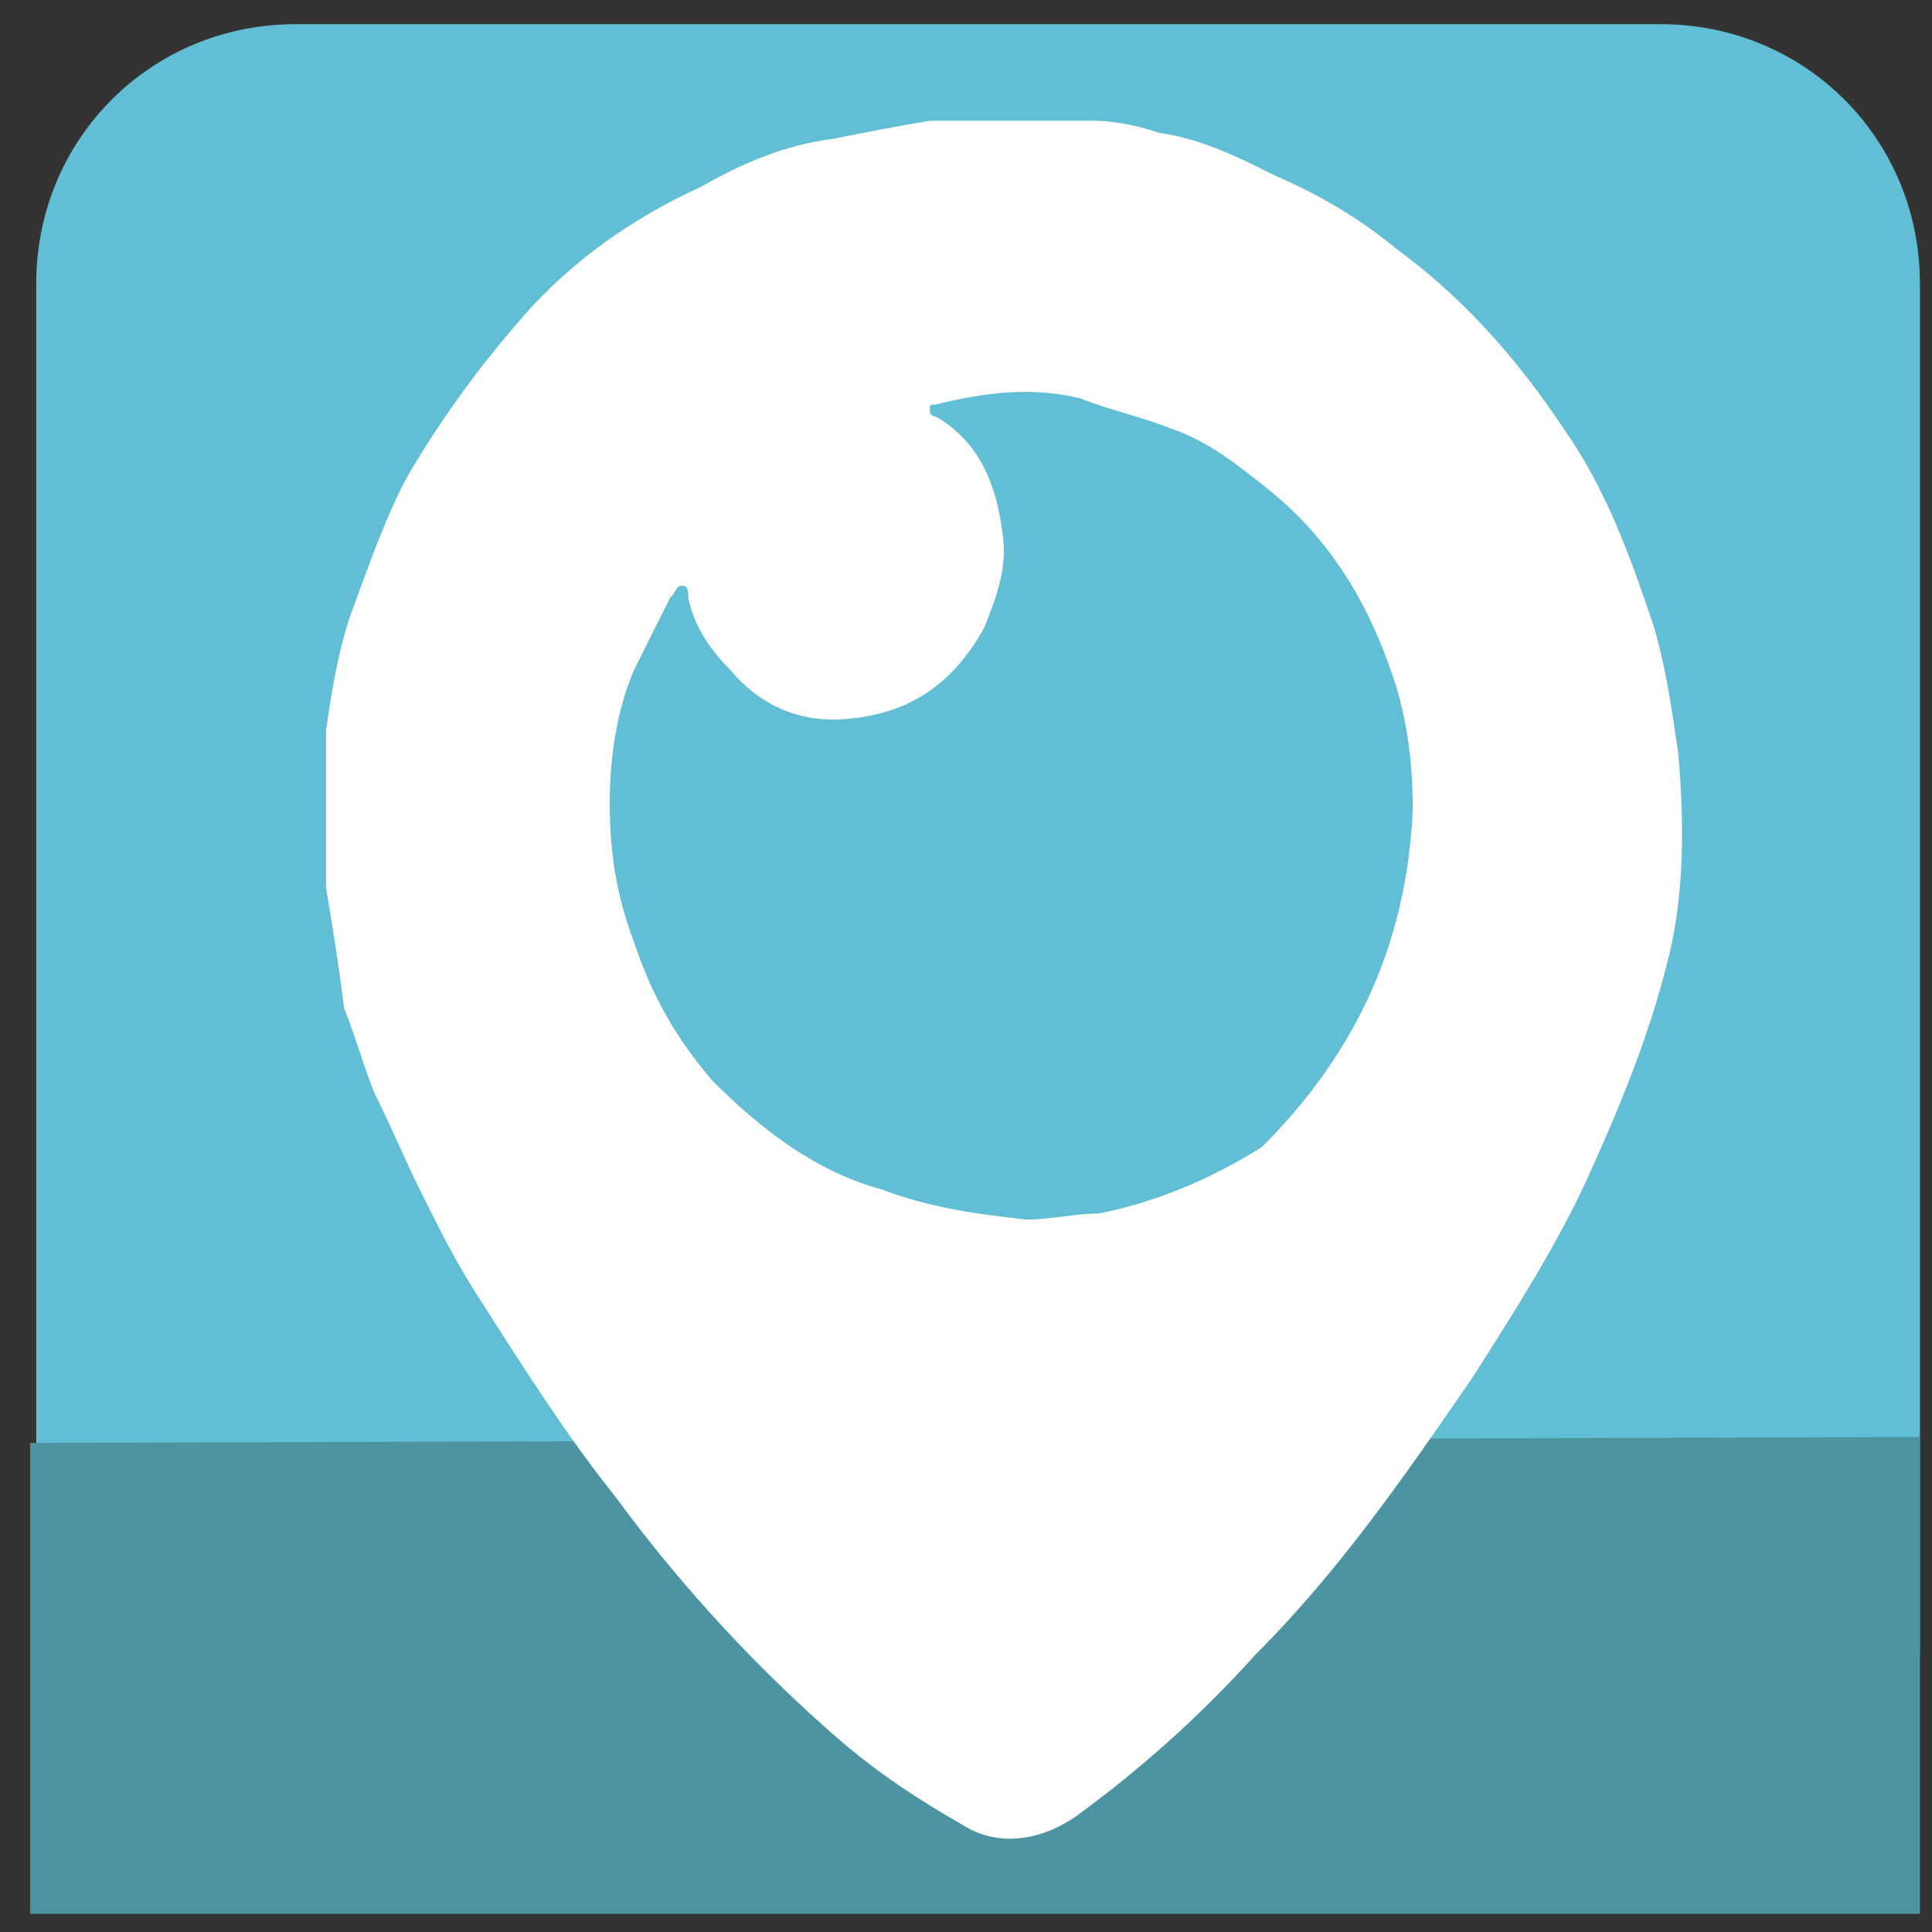
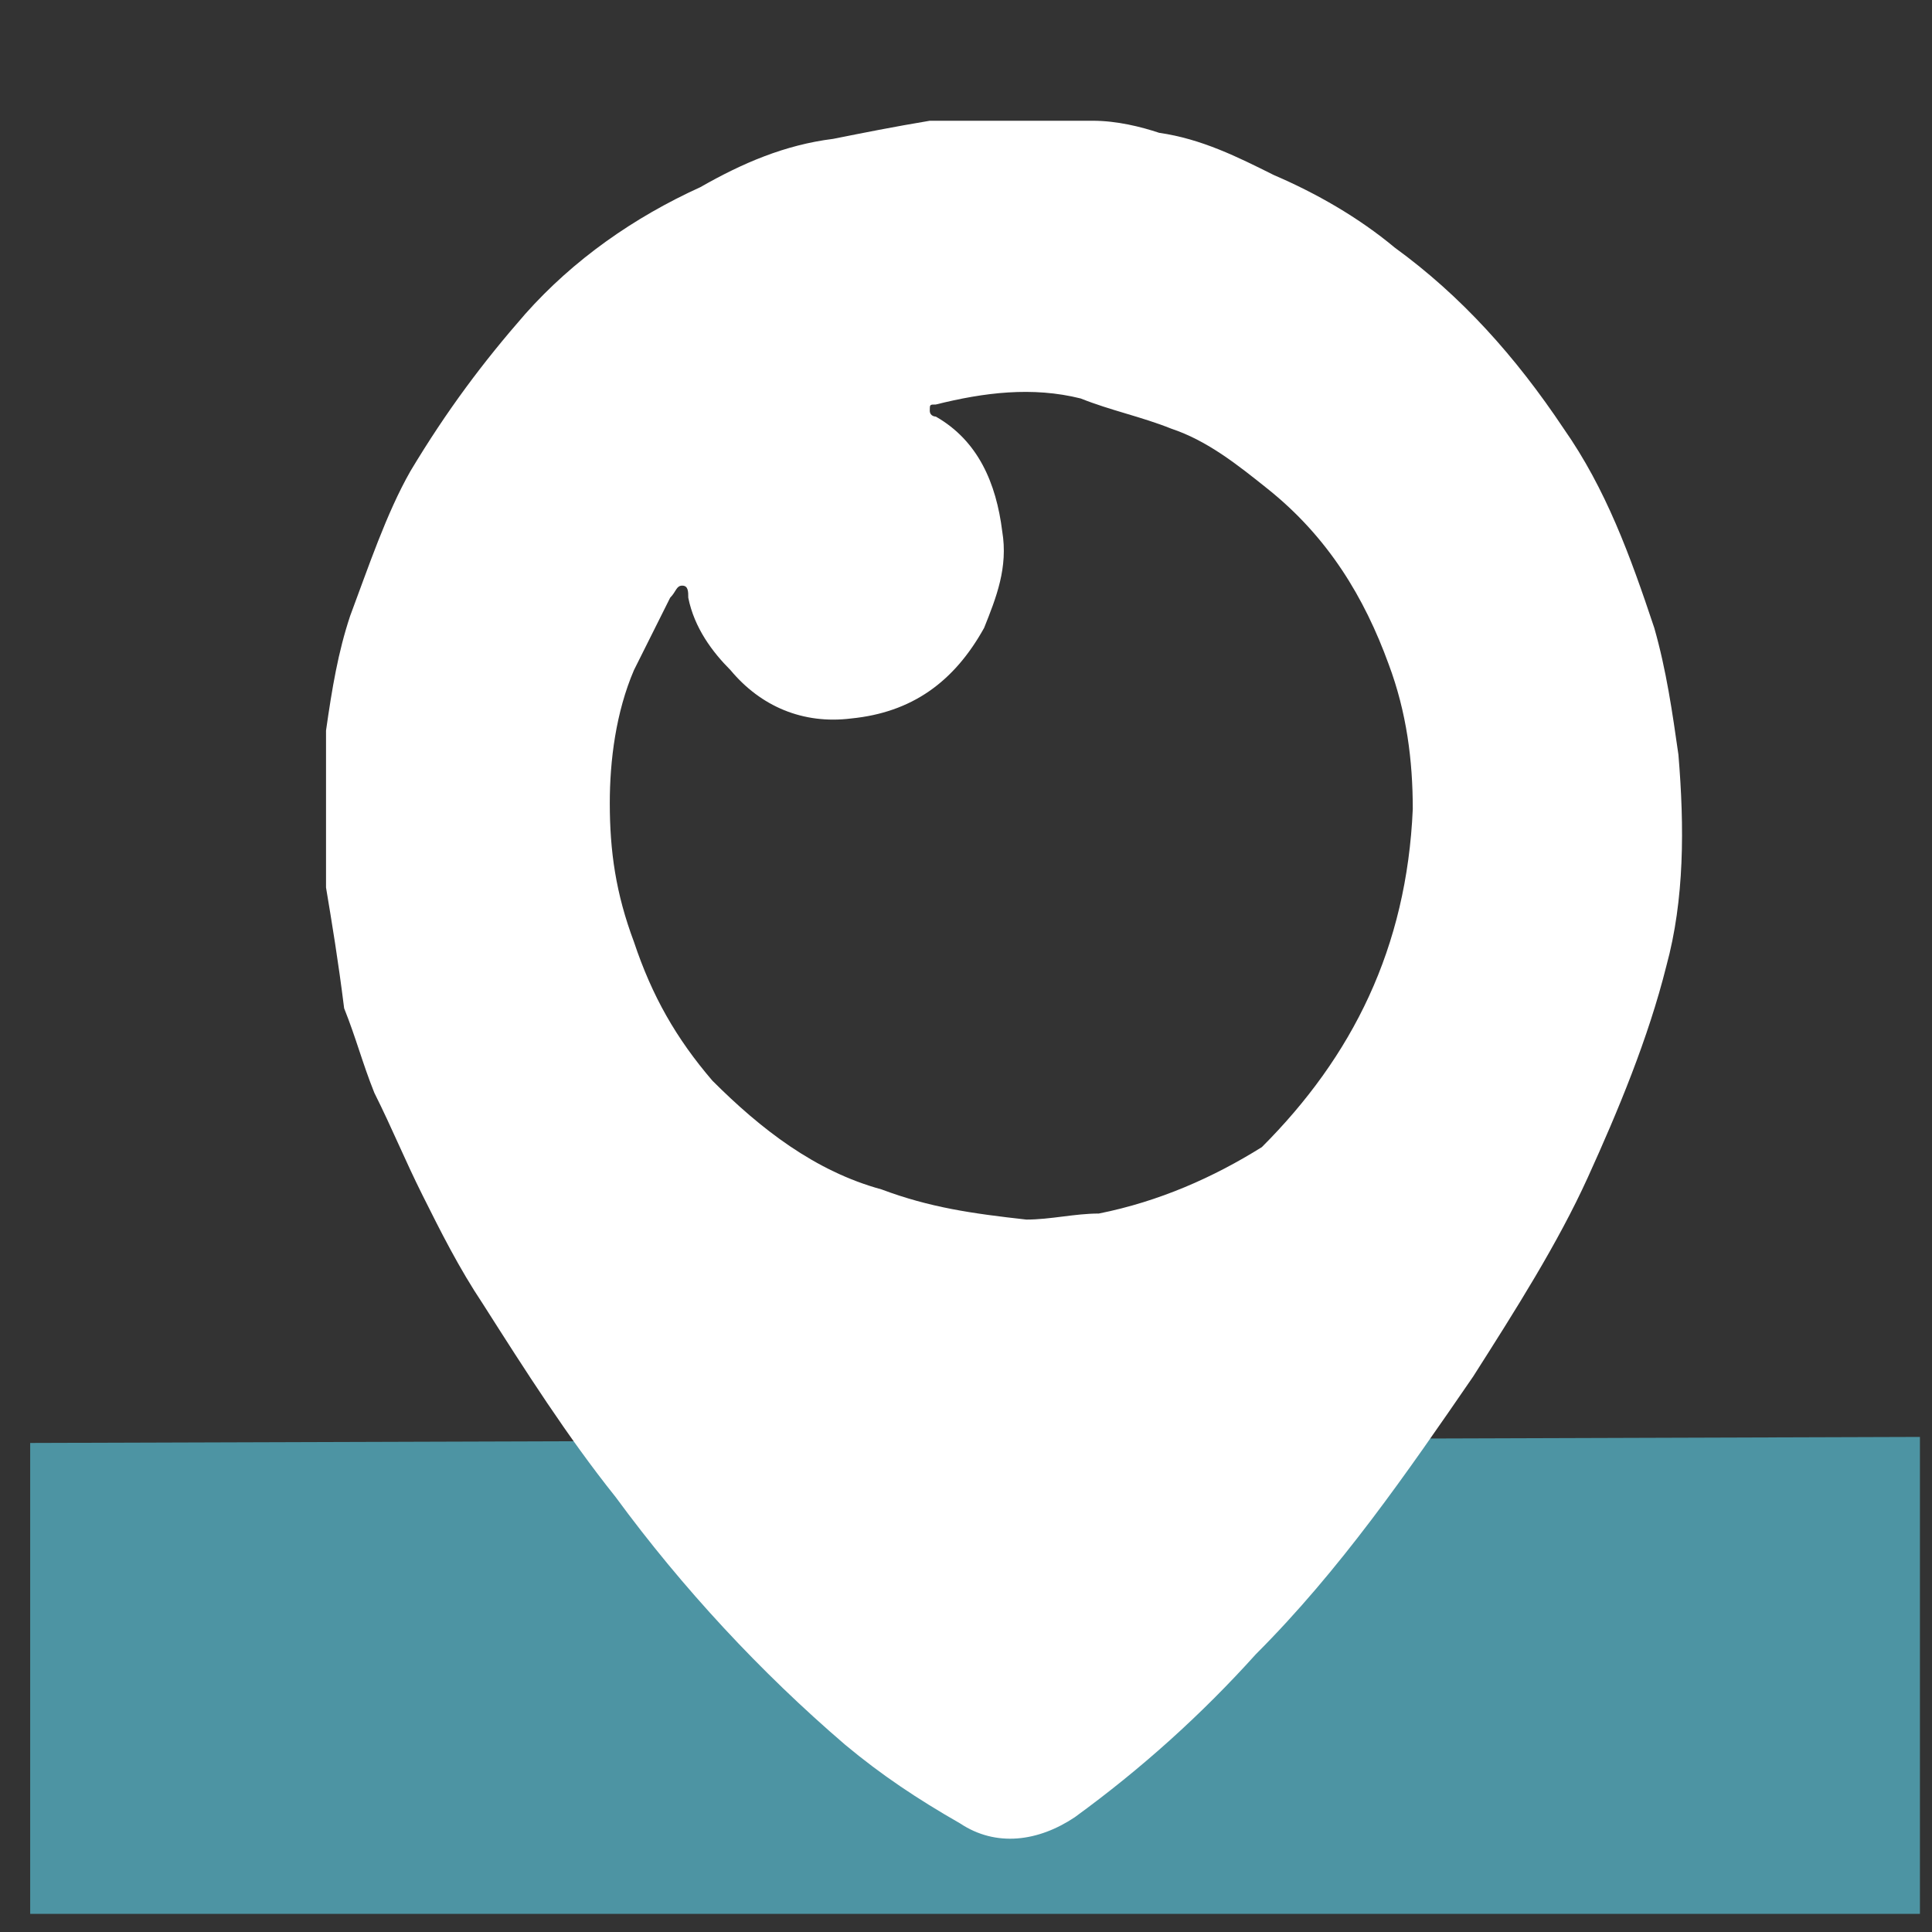
<svg xmlns="http://www.w3.org/2000/svg" height="32px" id="Layer_27" style="enable-background:new 0 0 32 32;" version="1.0" viewBox="0 0 32 32" width="32px" xml:space="preserve">
  <rect x="0" y="0" width="32" height="32" fill="#333333" stroke="none" />
  <style type="text/css">
	.Drop_x0020_Shadow{fill:none;}
	.Round_x0020_Corners_x0020_2_x0020_pt{fill:#FFFFFF;stroke:#231F20;stroke-miterlimit:10;}
	.Live_x0020_Reflect_x0020_X{fill:none;}
	.Bevel_x0020_Soft{fill:url(#SVGID_1_);}
	.Dusk{fill:#FFFFFF;}
	.Foliage_GS{fill:#FFDD00;}
	.Pompadour_GS{fill-rule:evenodd;clip-rule:evenodd;fill:#44ADE2;}
	.st0{fill:#61BED4;}
	.st1{fill:#4D94A3;}
	.st2{fill:#FFFFFF;}
</style>
  <linearGradient gradientUnits="userSpaceOnUse" id="SVGID_1_" x1="-47" x2="-46.293" y1="-188" y2="-187.293">
    <stop offset="0" style="stop-color:#DEDFE3" />
    <stop offset="0.178" style="stop-color:#DADBDF" />
    <stop offset="0.361" style="stop-color:#CECFD3" />
    <stop offset="0.546" style="stop-color:#B9BCBF" />
    <stop offset="0.732" style="stop-color:#9CA0A2" />
    <stop offset="0.918" style="stop-color:#787D7E" />
    <stop offset="1" style="stop-color:#656B6C" />
  </linearGradient>
  <g id="XMLID_291_">
-     <path class="st0" d="M27.4,31.6H4.9c-2.4,0-4.3-1.9-4.3-4.3V4.7c0-2.4,1.9-4.3,4.3-4.3h22.6c2.4,0,4.3,1.9,4.3,4.3   v22.6C31.8,29.7,29.8,31.6,27.4,31.6z" id="XMLID_151_" />
    <polygon class="st1" id="XMLID_150_" points="31.8,31.7 0.5,31.7 0.5,23.9 31.8,23.8  " />
    <g id="f5z6aR.tif">
      <g id="XMLID_131_">
        <path class="st2" d="M5.4,14.7c0-0.8,0-1.6,0-2.4c0-0.1,0-0.1,0-0.2c0.1-0.7,0.2-1.3,0.4-1.9     c0.3-0.8,0.6-1.7,1-2.4C7.4,6.8,8,6,8.7,5.2c0.8-0.9,1.8-1.6,2.9-2.1c0.7-0.4,1.4-0.7,2.2-0.8c0.5-0.1,1-0.2,1.6-0.3     c0.9,0,1.8,0,2.7,0c0.4,0,0.8,0.1,1.1,0.2c0.7,0.1,1.3,0.4,1.9,0.7c0.7,0.3,1.4,0.7,2,1.2c1.1,0.8,2,1.8,2.8,3     c0.7,1,1.1,2.1,1.5,3.3c0.2,0.7,0.3,1.4,0.4,2.1c0.1,1.2,0.1,2.4-0.2,3.5c-0.3,1.2-0.8,2.4-1.3,3.5c-0.5,1.1-1.2,2.2-1.9,3.3     c-1.1,1.6-2.2,3.2-3.6,4.6c-0.9,1-1.9,1.9-3,2.7c-0.6,0.4-1.3,0.5-1.9,0.1c-0.7-0.4-1.3-0.8-1.9-1.3c-1.4-1.2-2.7-2.6-3.8-4.1     c-0.8-1-1.5-2.1-2.2-3.2c-0.4-0.6-0.7-1.2-1-1.8c-0.3-0.6-0.5-1.1-0.8-1.7c-0.2-0.5-0.3-0.9-0.5-1.4C5.6,15.9,5.5,15.3,5.4,14.7z      M23.4,13.4c0-0.8-0.1-1.6-0.4-2.4c-0.4-1.1-1-2.1-2-2.9c-0.5-0.4-1-0.8-1.6-1c-0.5-0.2-1-0.3-1.5-0.5c-0.8-0.2-1.6-0.1-2.4,0.1     c-0.1,0-0.1,0-0.1,0.1c0,0.1,0.1,0.1,0.1,0.1c0.7,0.4,1,1.1,1.1,1.9c0.1,0.6-0.1,1.1-0.3,1.6c-0.5,0.9-1.2,1.4-2.2,1.5     c-0.8,0.1-1.5-0.2-2-0.8c-0.3-0.3-0.6-0.7-0.7-1.2c0-0.1,0-0.2-0.1-0.2c-0.1,0-0.1,0.1-0.2,0.2c-0.2,0.4-0.4,0.8-0.6,1.2     c-0.3,0.7-0.4,1.5-0.4,2.2c0,0.8,0.1,1.5,0.4,2.3c0.3,0.9,0.7,1.6,1.3,2.3c0.8,0.8,1.7,1.5,2.8,1.8c0.8,0.3,1.5,0.4,2.4,0.5     c0.4,0,0.8-0.1,1.2-0.1c1-0.2,1.9-0.6,2.7-1.1C22.4,17.5,23.3,15.7,23.4,13.4z" id="XMLID_316_" />
      </g>
    </g>
  </g>
</svg>